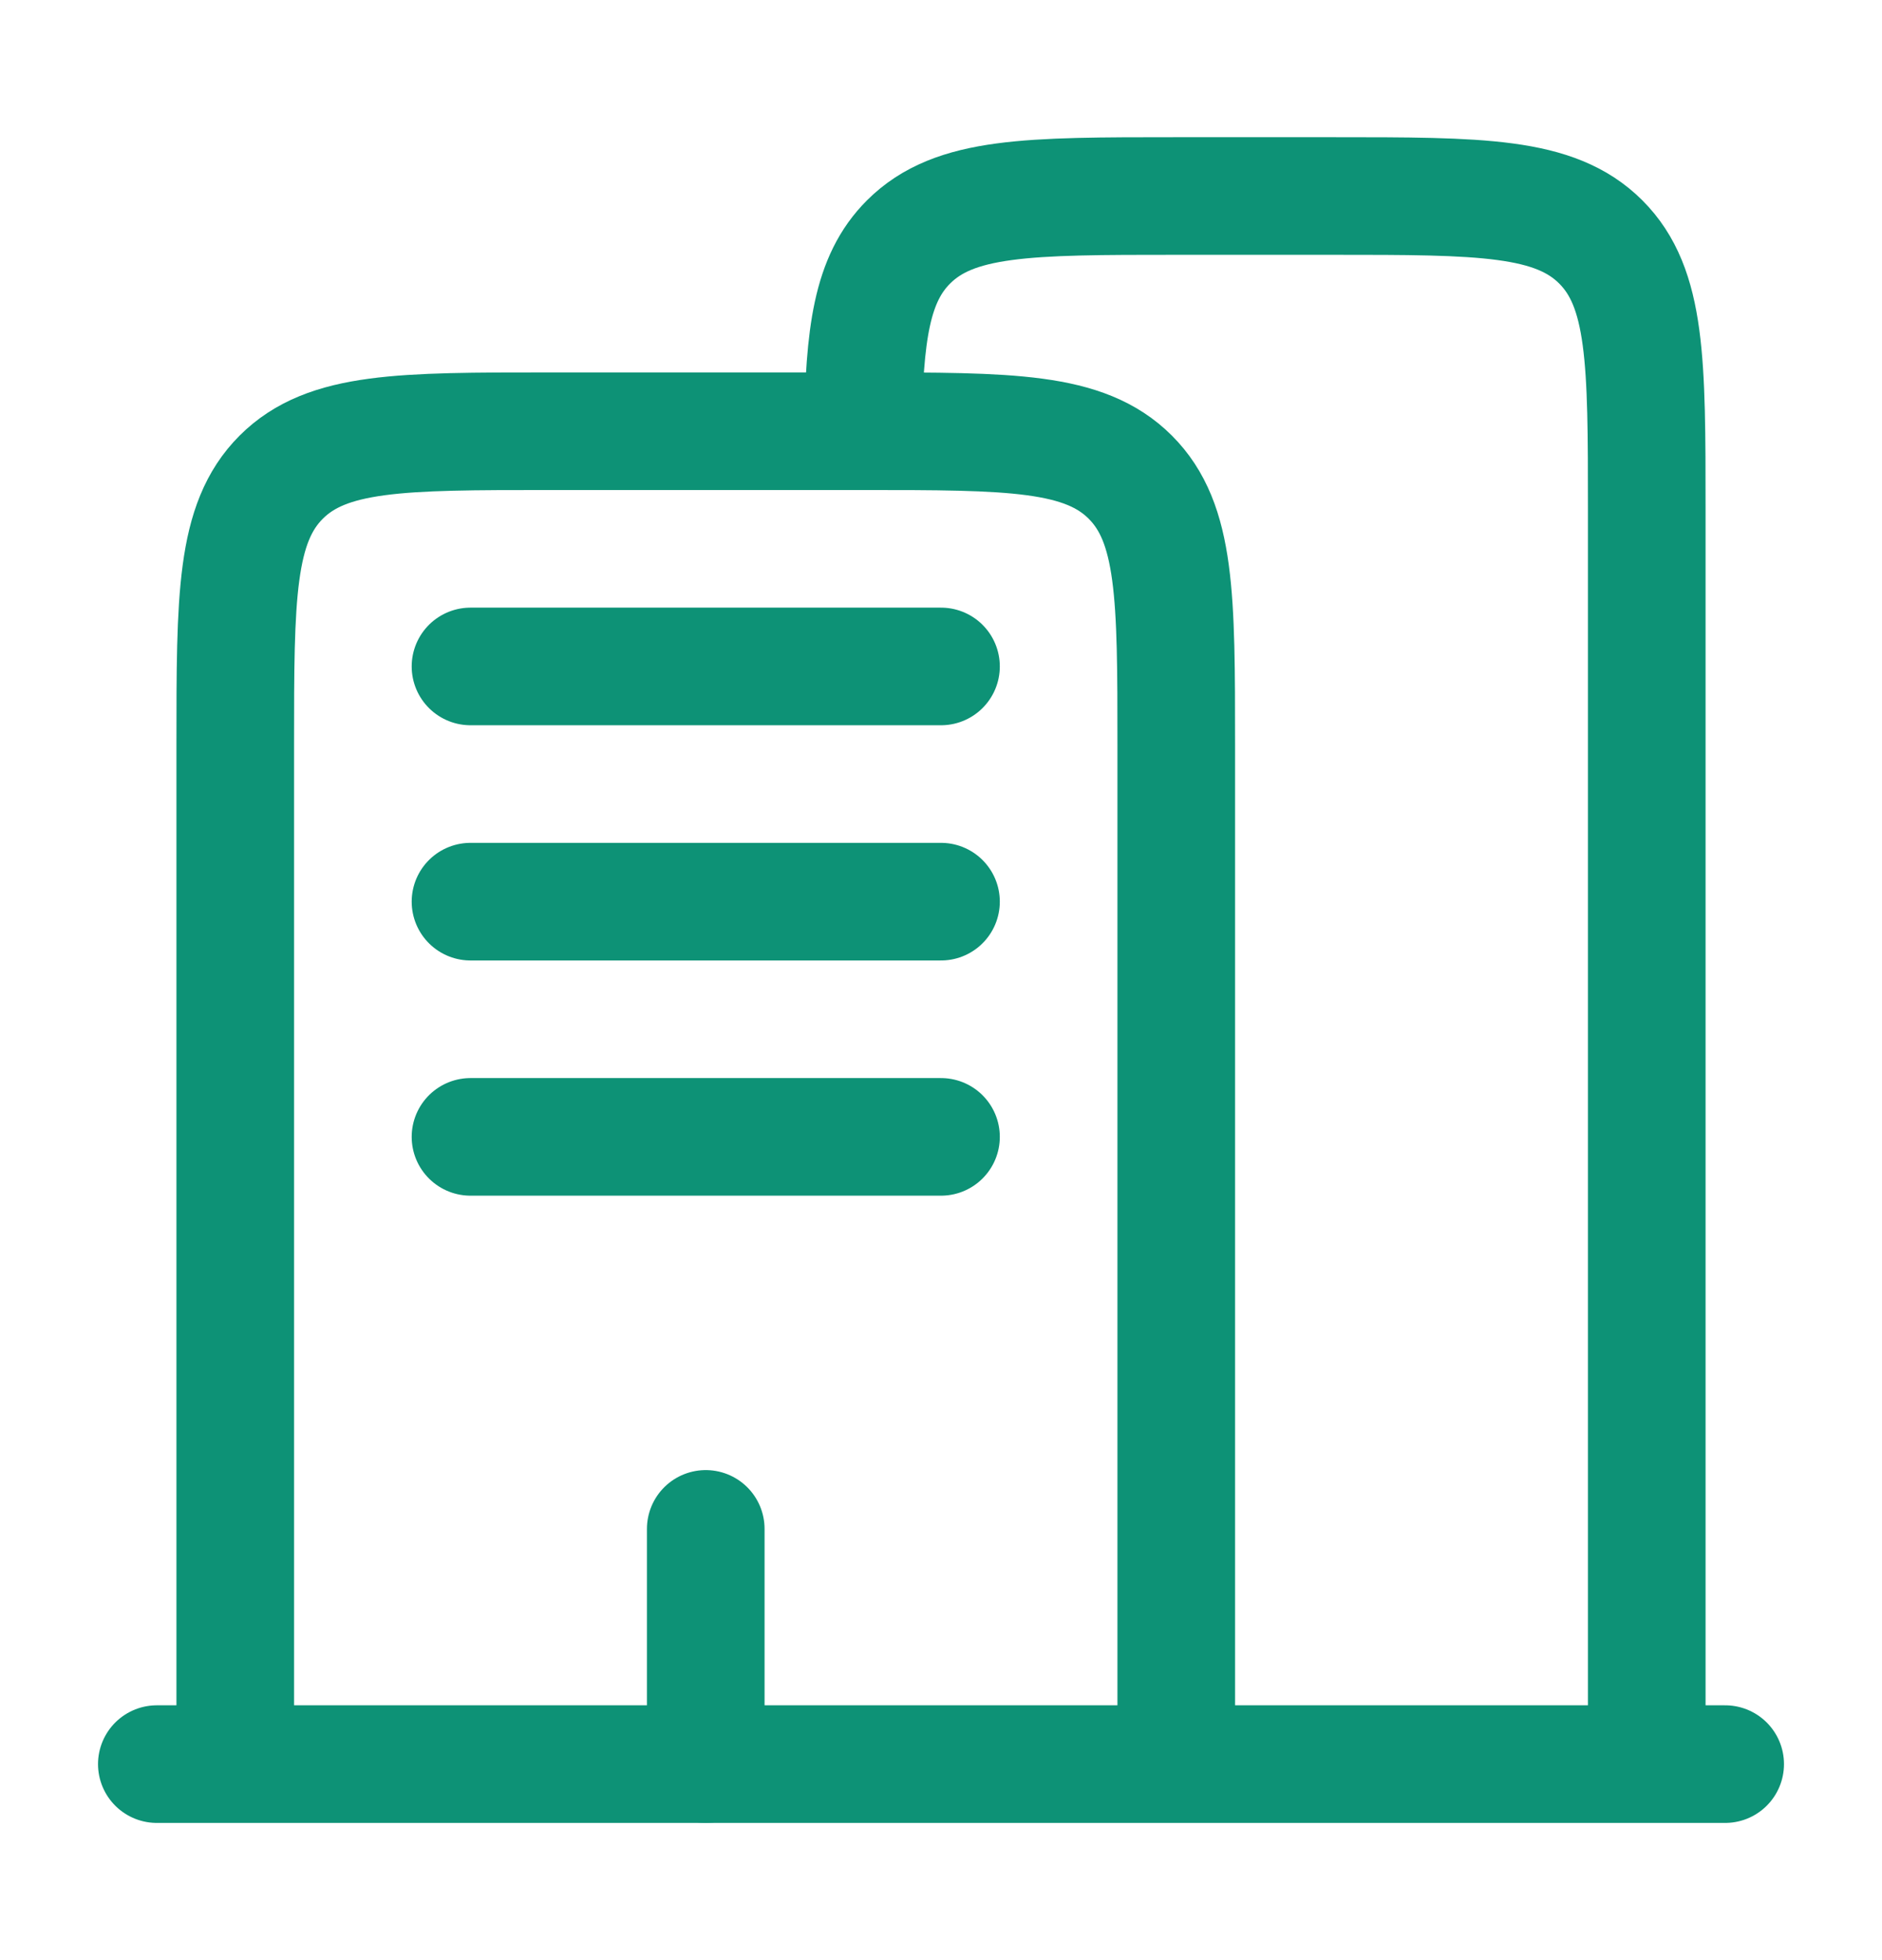
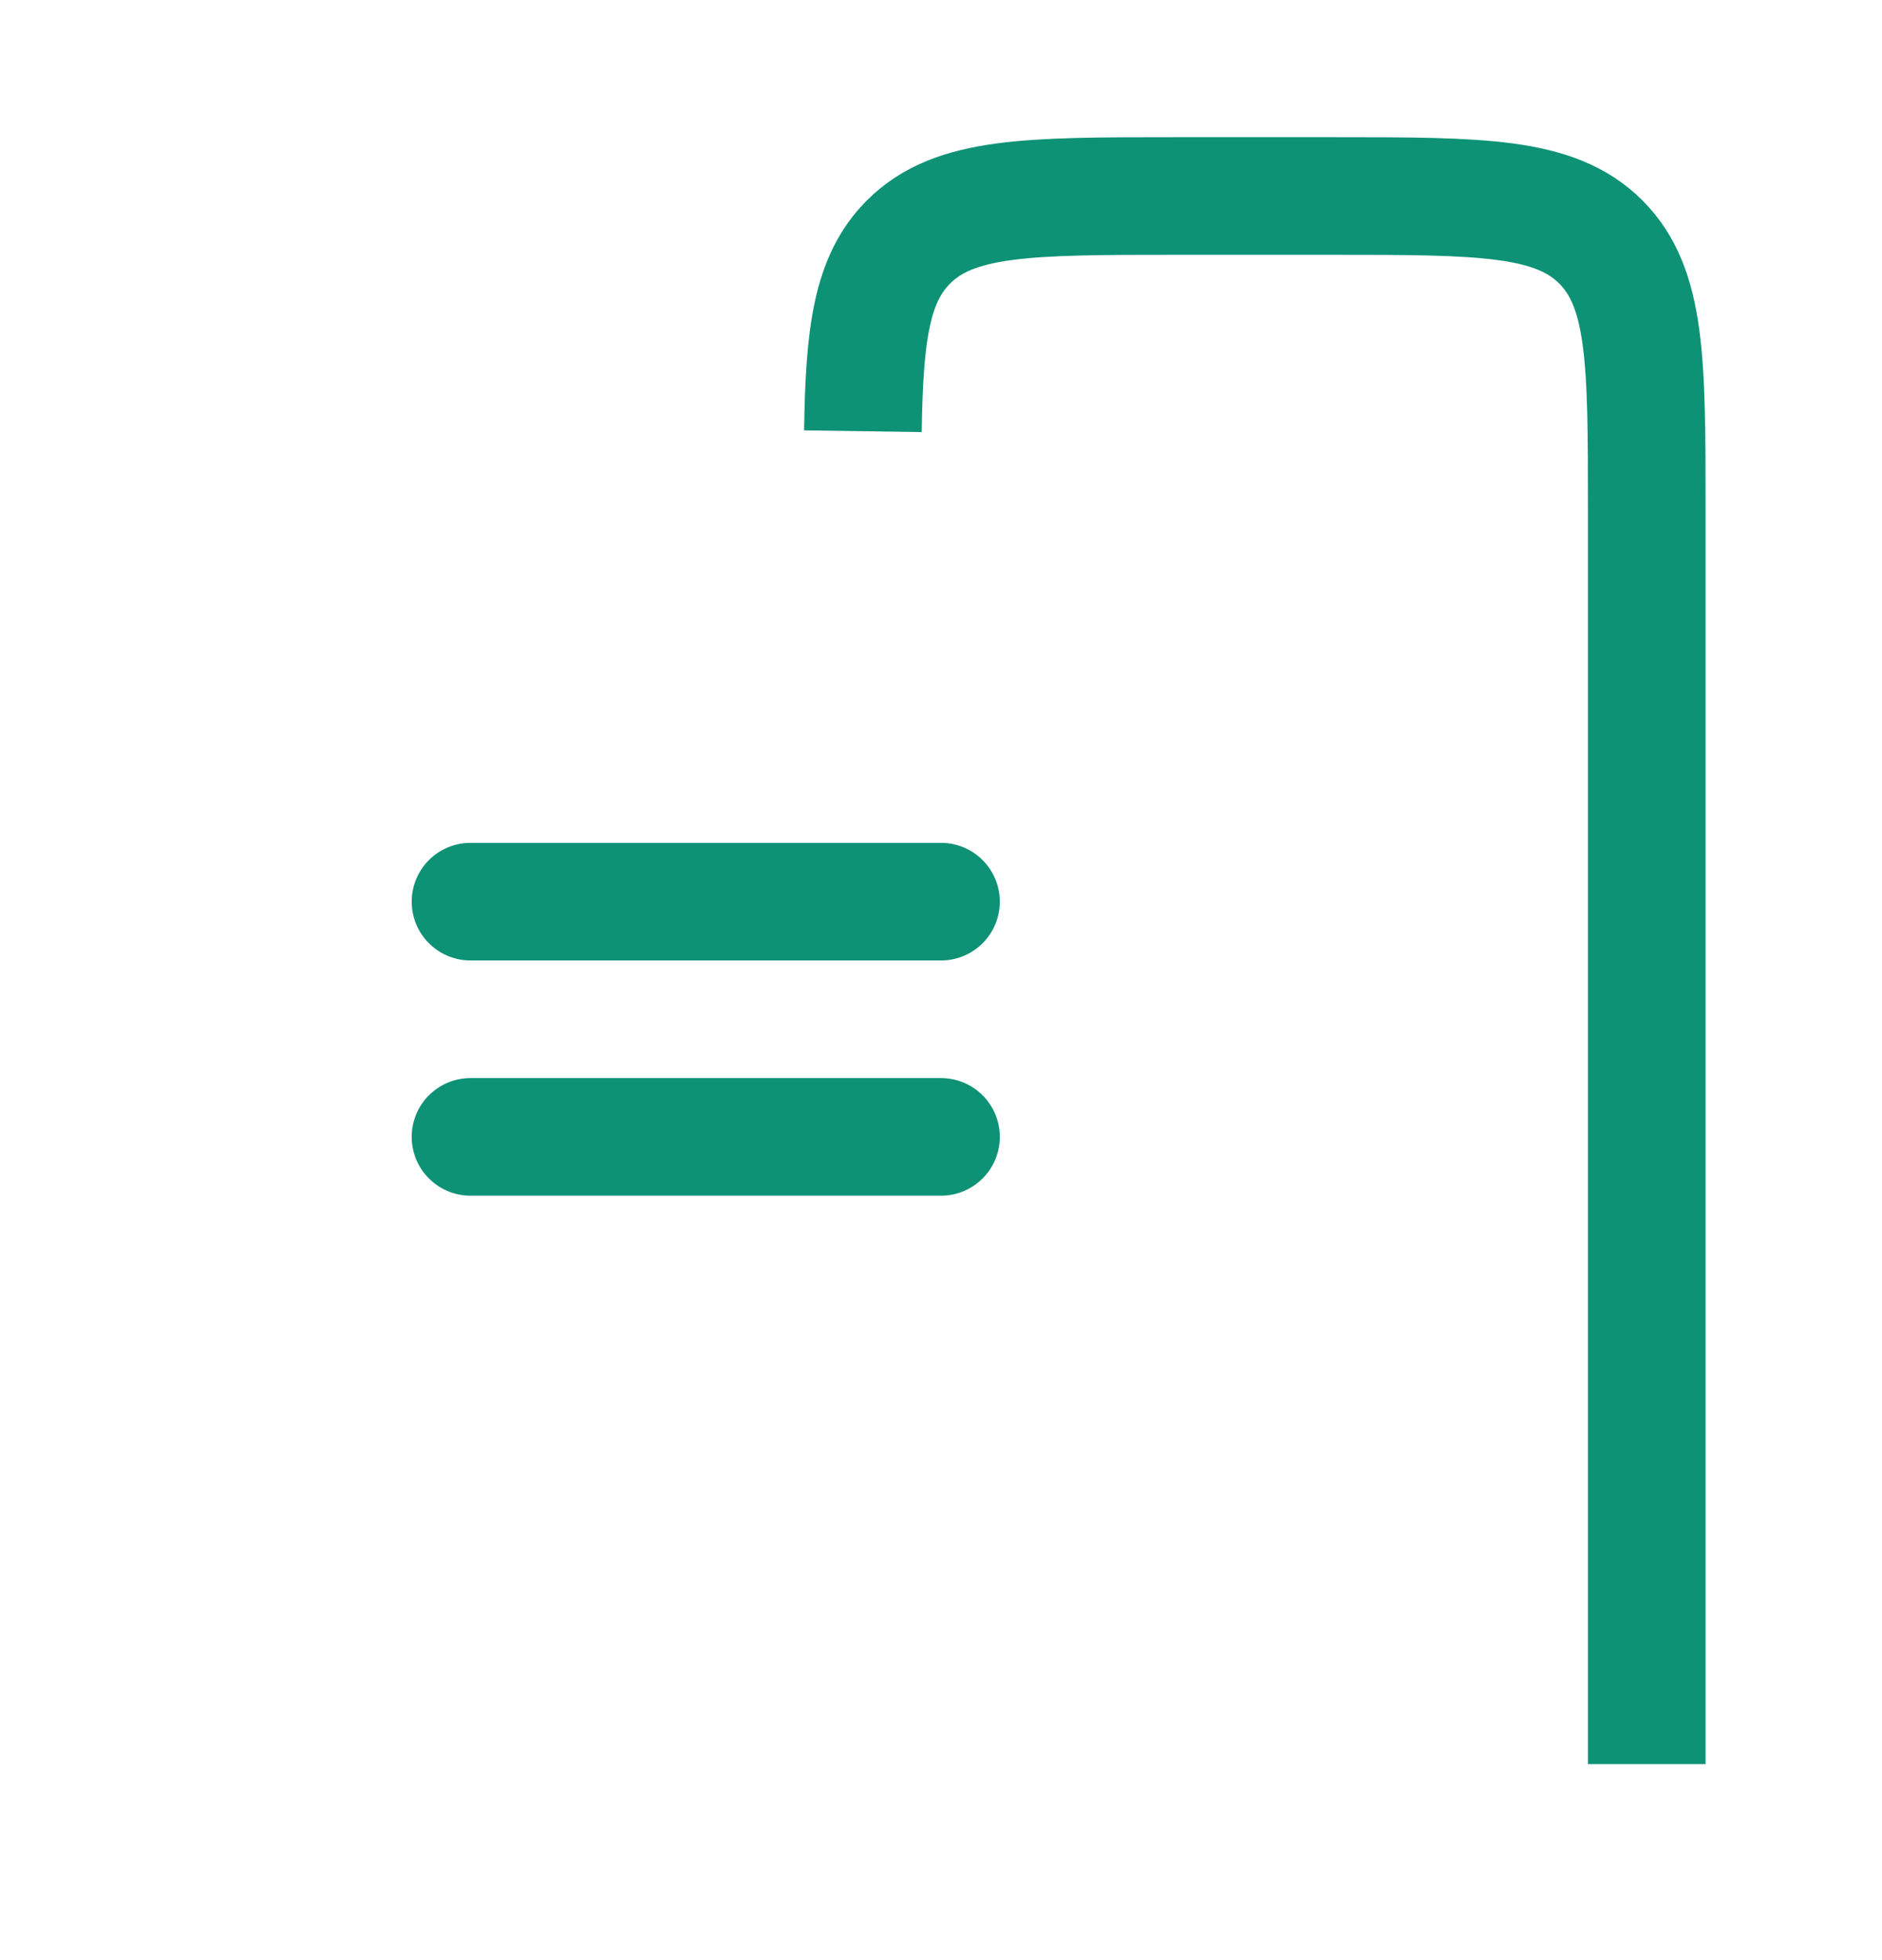
<svg xmlns="http://www.w3.org/2000/svg" width="24" height="25" viewBox="0 0 24 25" fill="none">
-   <path d="M22 22.5L2 22.5" stroke="#0D9276" stroke-width="1.5" stroke-linecap="round" />
  <path d="M21 22.5V6.5C21 4.614 21 3.672 20.414 3.086C19.828 2.5 18.886 2.5 17 2.5H15C13.114 2.5 12.172 2.5 11.586 3.086C11.114 3.557 11.022 4.26 11.004 5.5" stroke="#0D9276" stroke-width="1.5" />
-   <path d="M15 22.5V9.5C15 7.614 15 6.672 14.414 6.086C13.828 5.5 12.886 5.5 11 5.5H7C5.114 5.5 4.172 5.5 3.586 6.086C3 6.672 3 7.614 3 9.5V22.5" stroke="#0D9276" stroke-width="1.5" />
-   <path d="M9 22.5V19.5" stroke="#0D9276" stroke-width="1.5" stroke-linecap="round" />
-   <path d="M6 8.5H12" stroke="#0D9276" stroke-width="1.5" stroke-linecap="round" />
  <path d="M6 11.5H12" stroke="#0D9276" stroke-width="1.5" stroke-linecap="round" />
  <path d="M6 14.5H12" stroke="#0D9276" stroke-width="1.5" stroke-linecap="round" />
</svg>